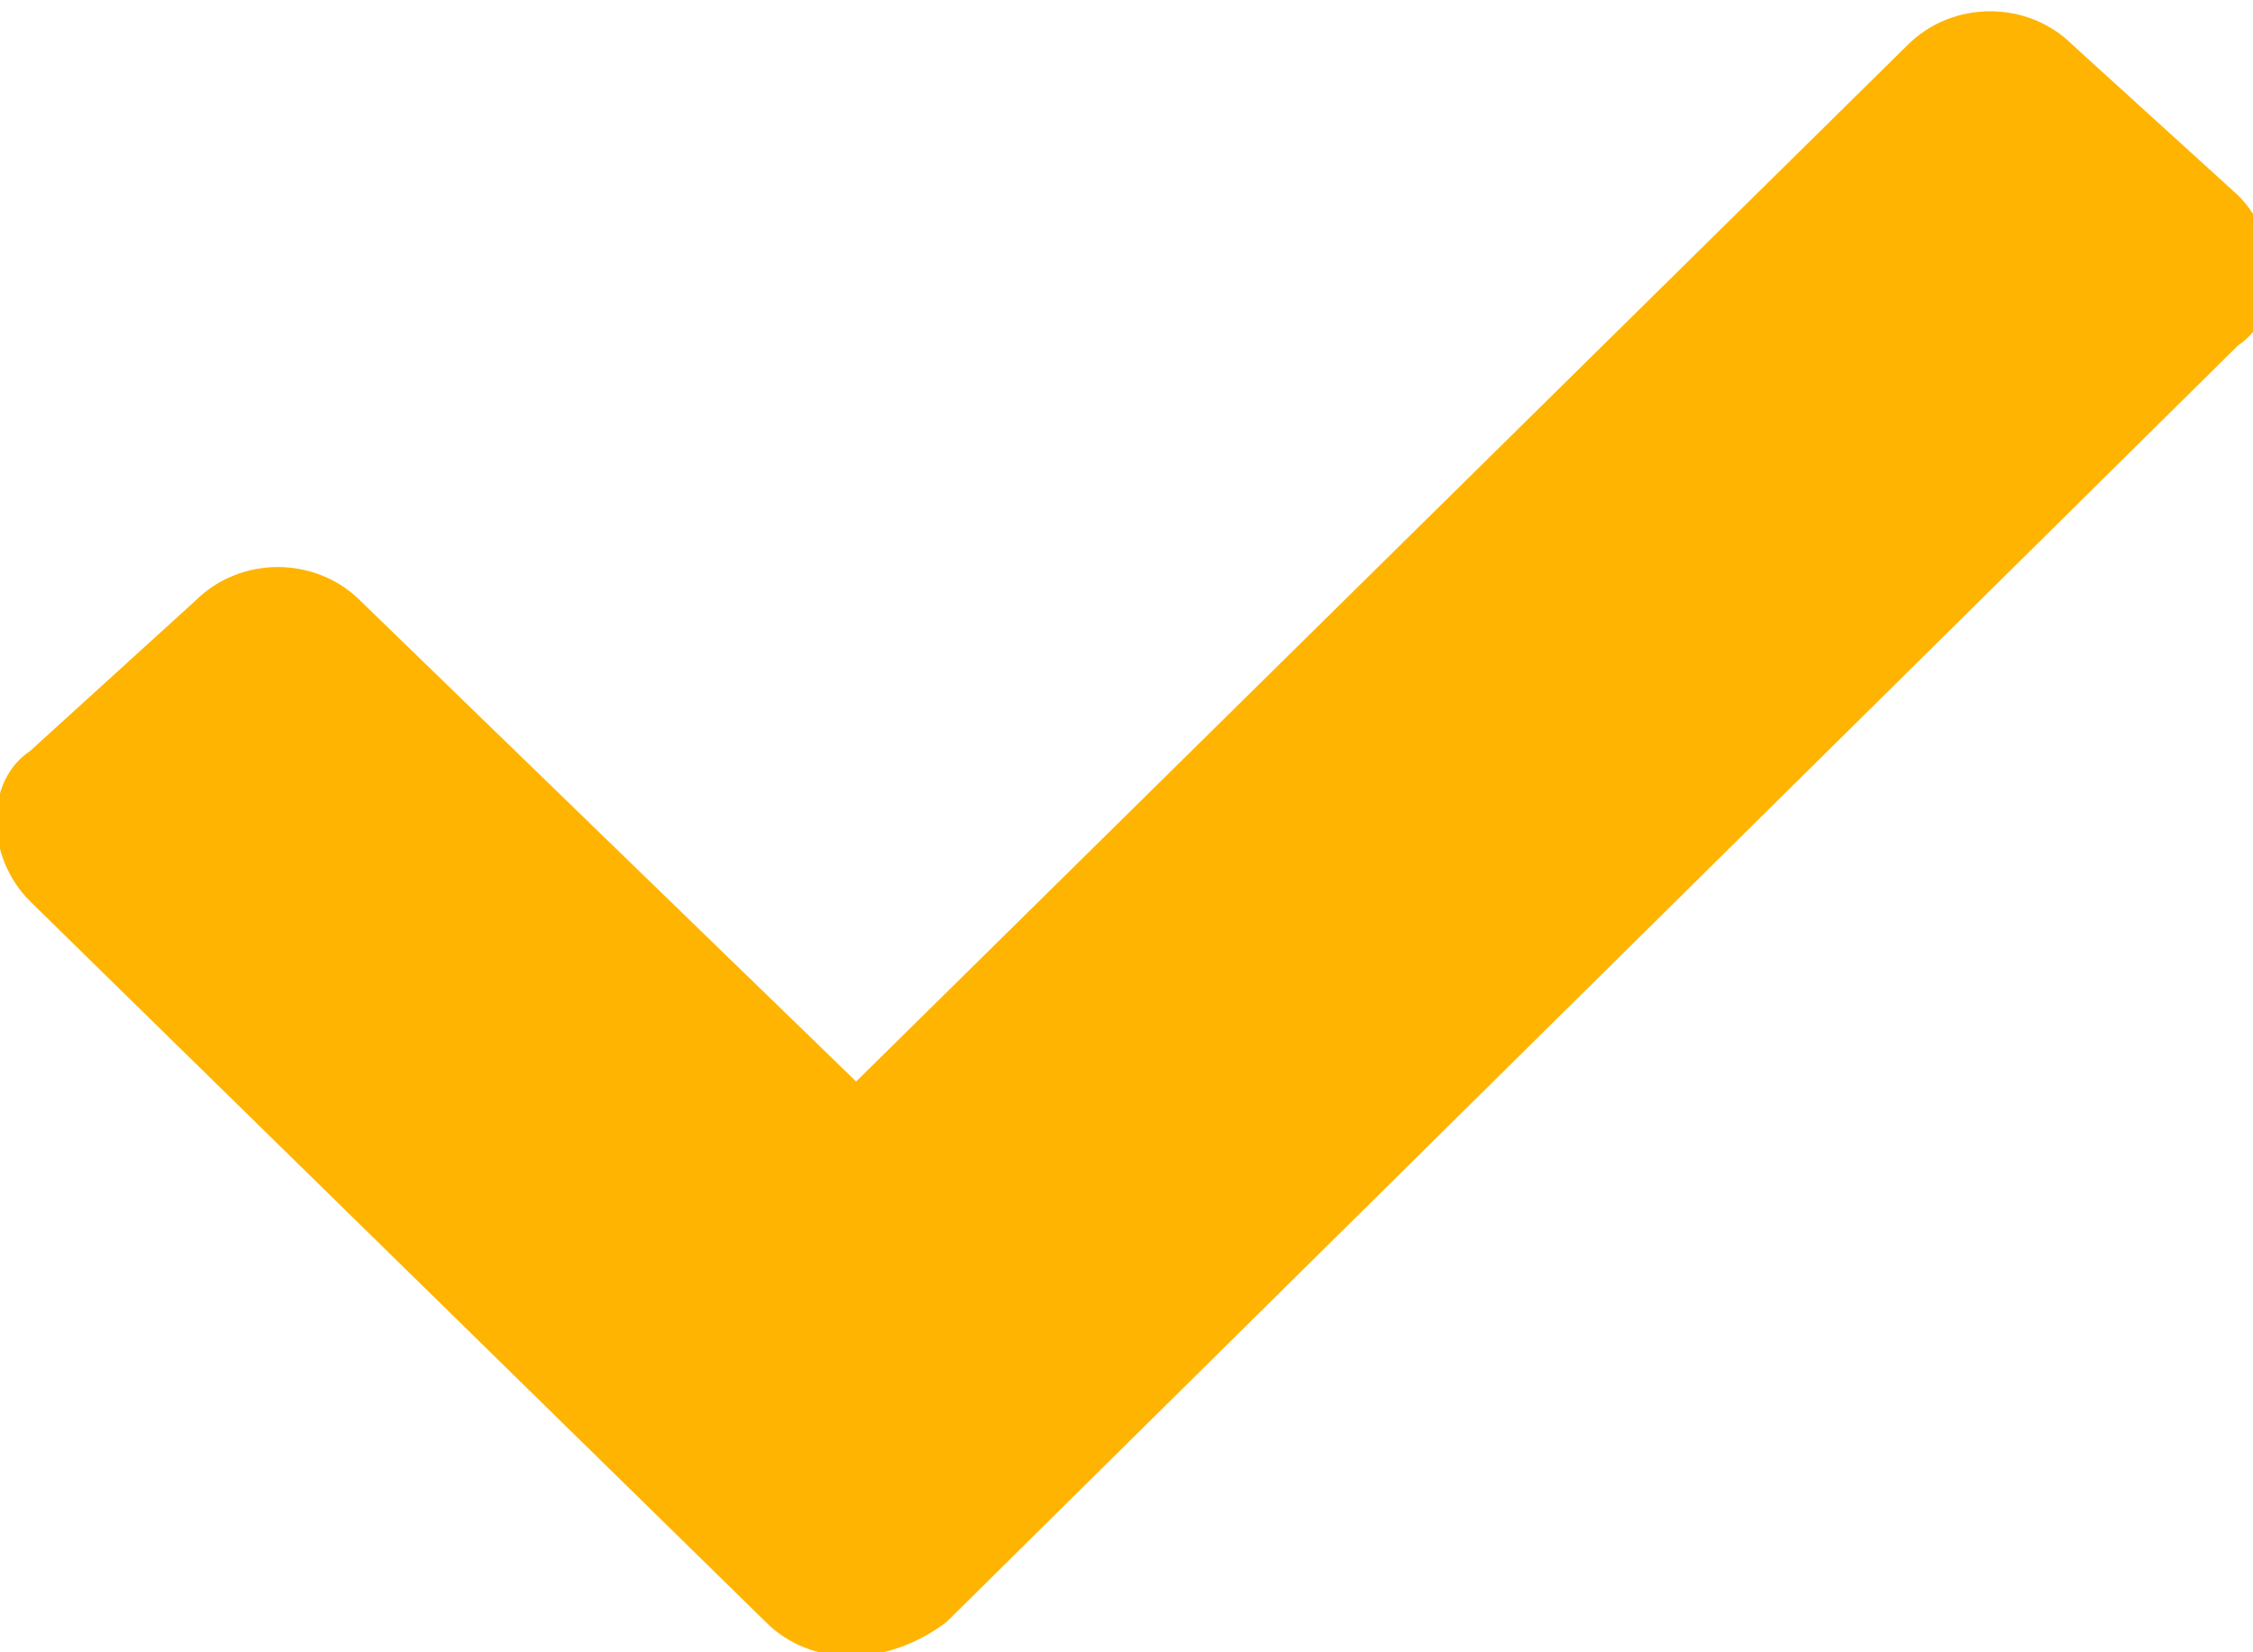
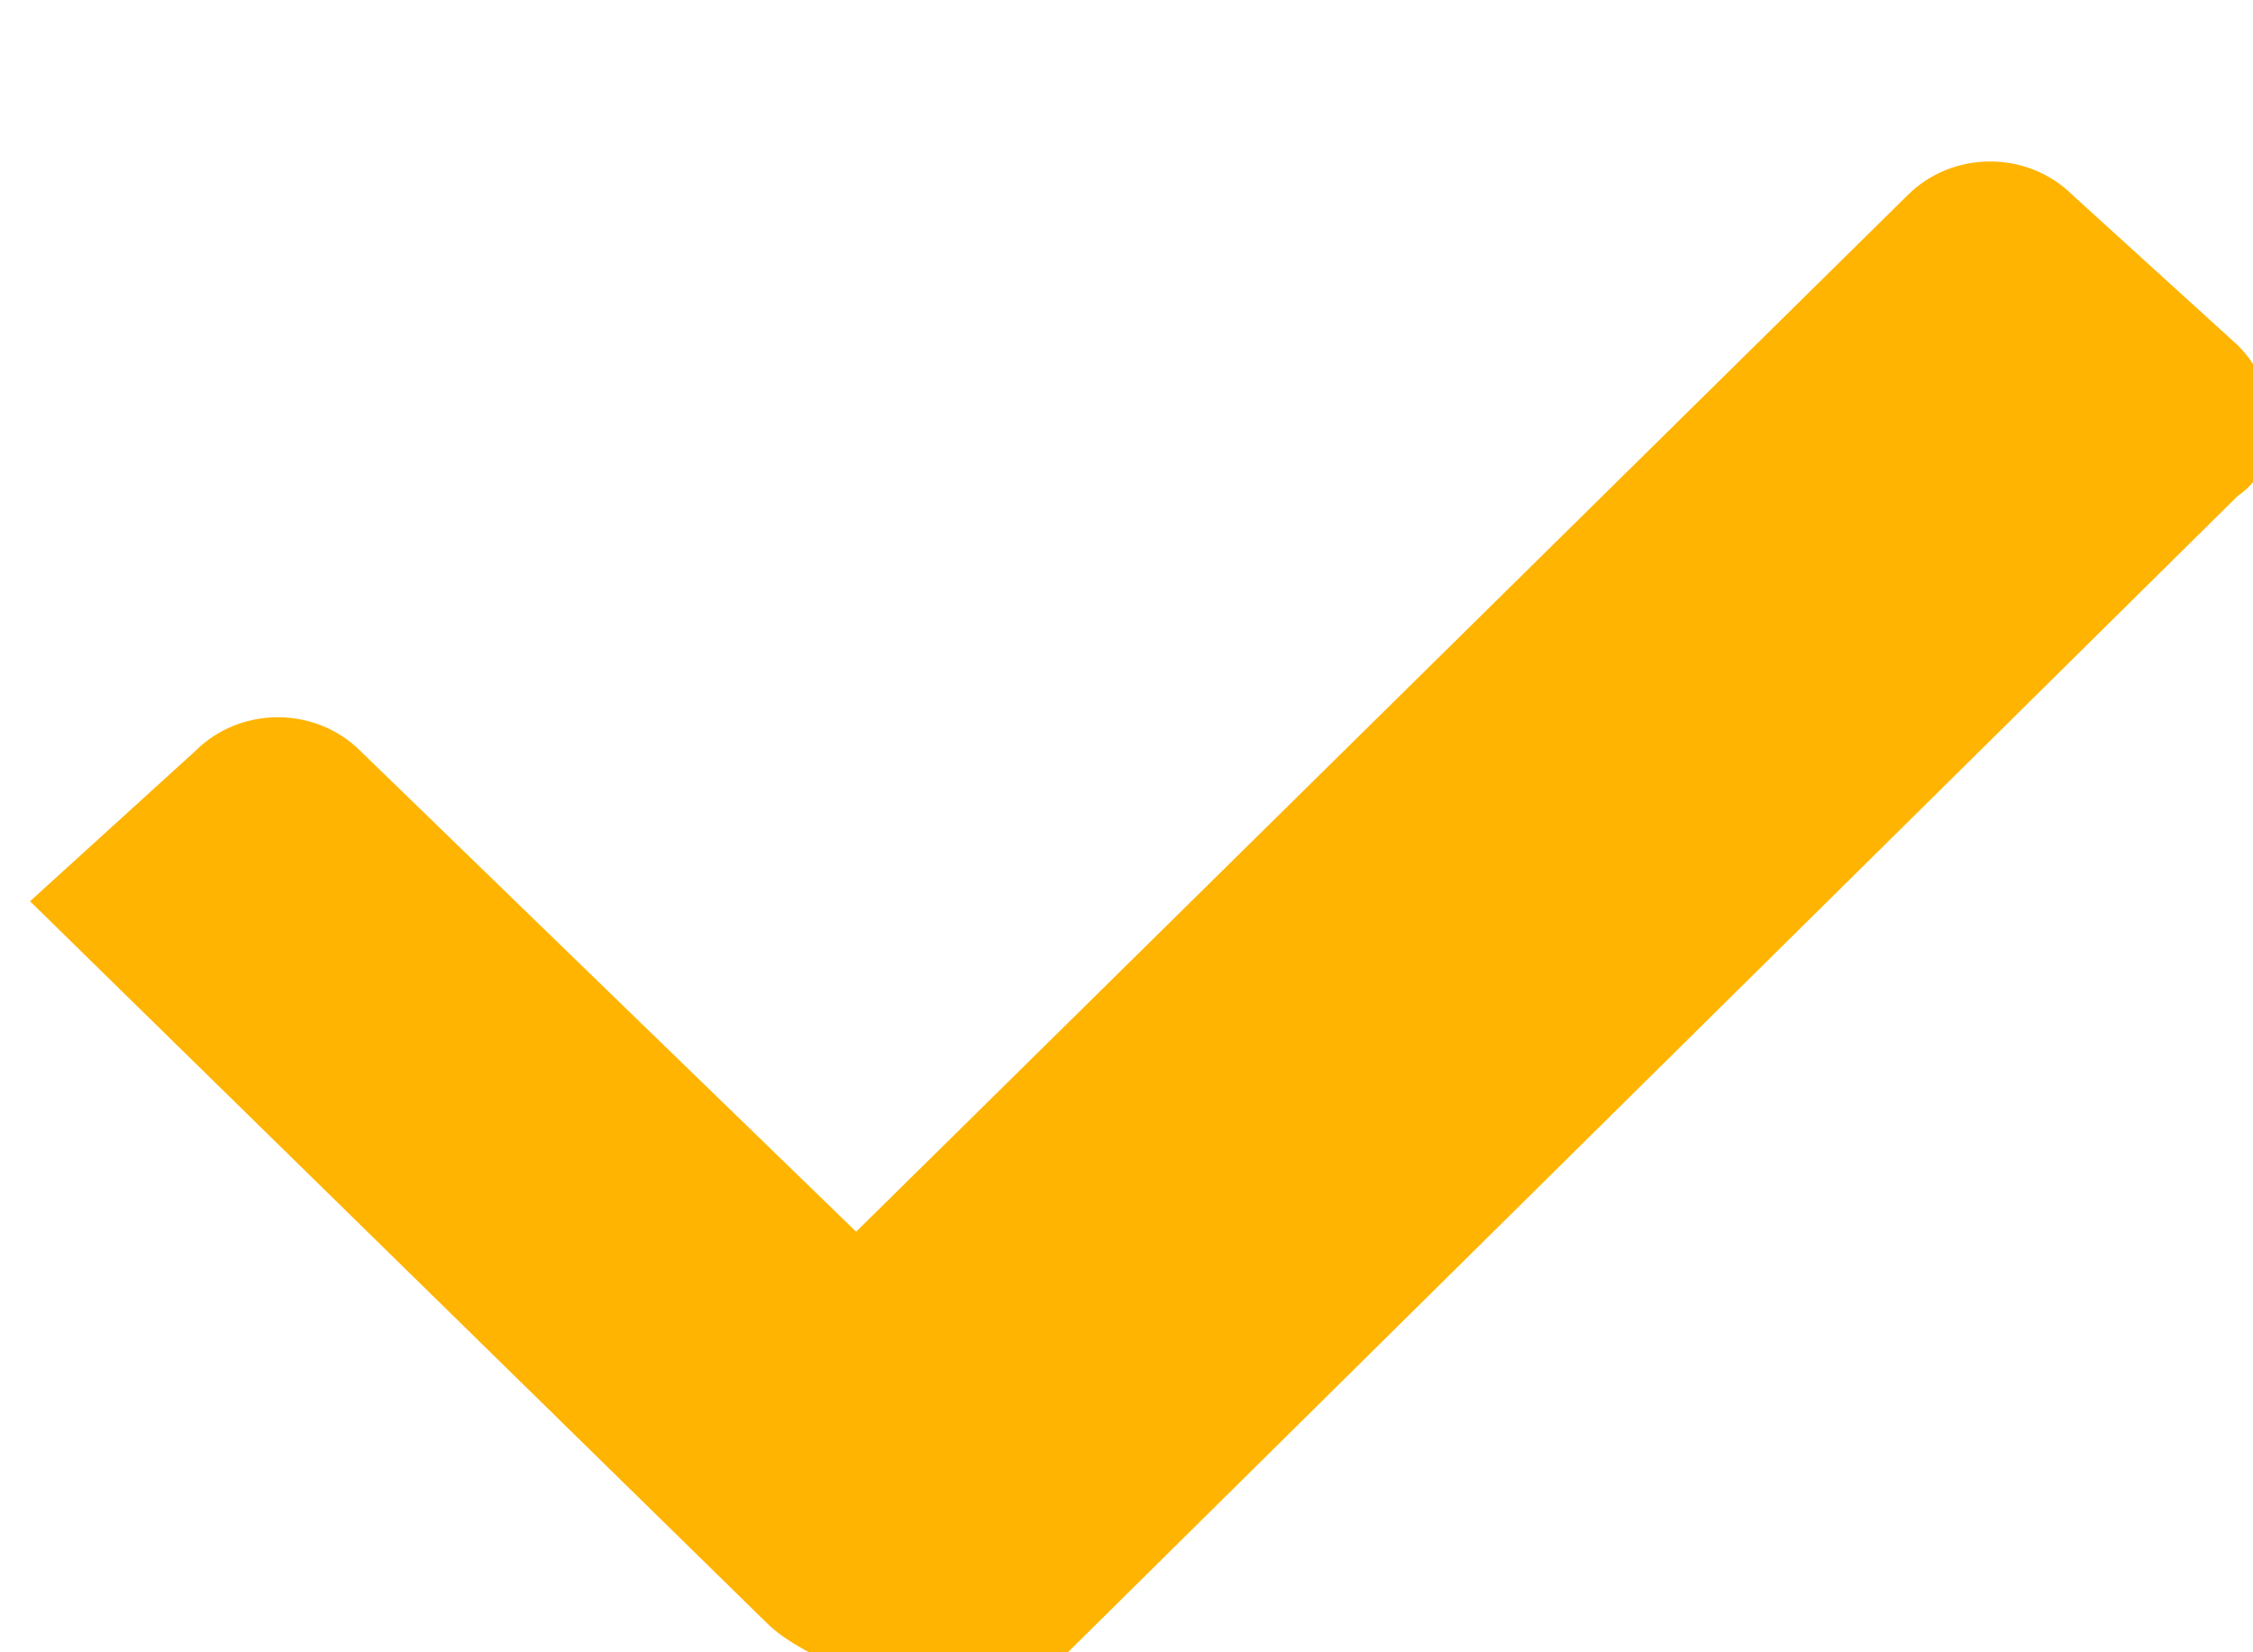
<svg xmlns="http://www.w3.org/2000/svg" version="1.1" id="Layer_1" x="0px" y="0px" viewBox="0 0 15 11" style="enable-background:new 0 0 15 11;" xml:space="preserve">
  <style type="text/css">
	.st0{fill:#FFB401;}
</style>
-   <path class="st0" d="M5.1,10.8L0.2,6c-0.3-0.3-0.3-0.8,0-1l1.1-1c0.3-0.3,0.8-0.3,1.1,0l3.3,3.2l7-6.9c0.3-0.3,0.8-0.3,1.1,0l1.1,1  c0.3,0.3,0.3,0.8,0,1l-8.6,8.5C5.9,11.1,5.4,11.1,5.1,10.8z" />
+   <path class="st0" d="M5.1,10.8L0.2,6l1.1-1c0.3-0.3,0.8-0.3,1.1,0l3.3,3.2l7-6.9c0.3-0.3,0.8-0.3,1.1,0l1.1,1  c0.3,0.3,0.3,0.8,0,1l-8.6,8.5C5.9,11.1,5.4,11.1,5.1,10.8z" />
</svg>